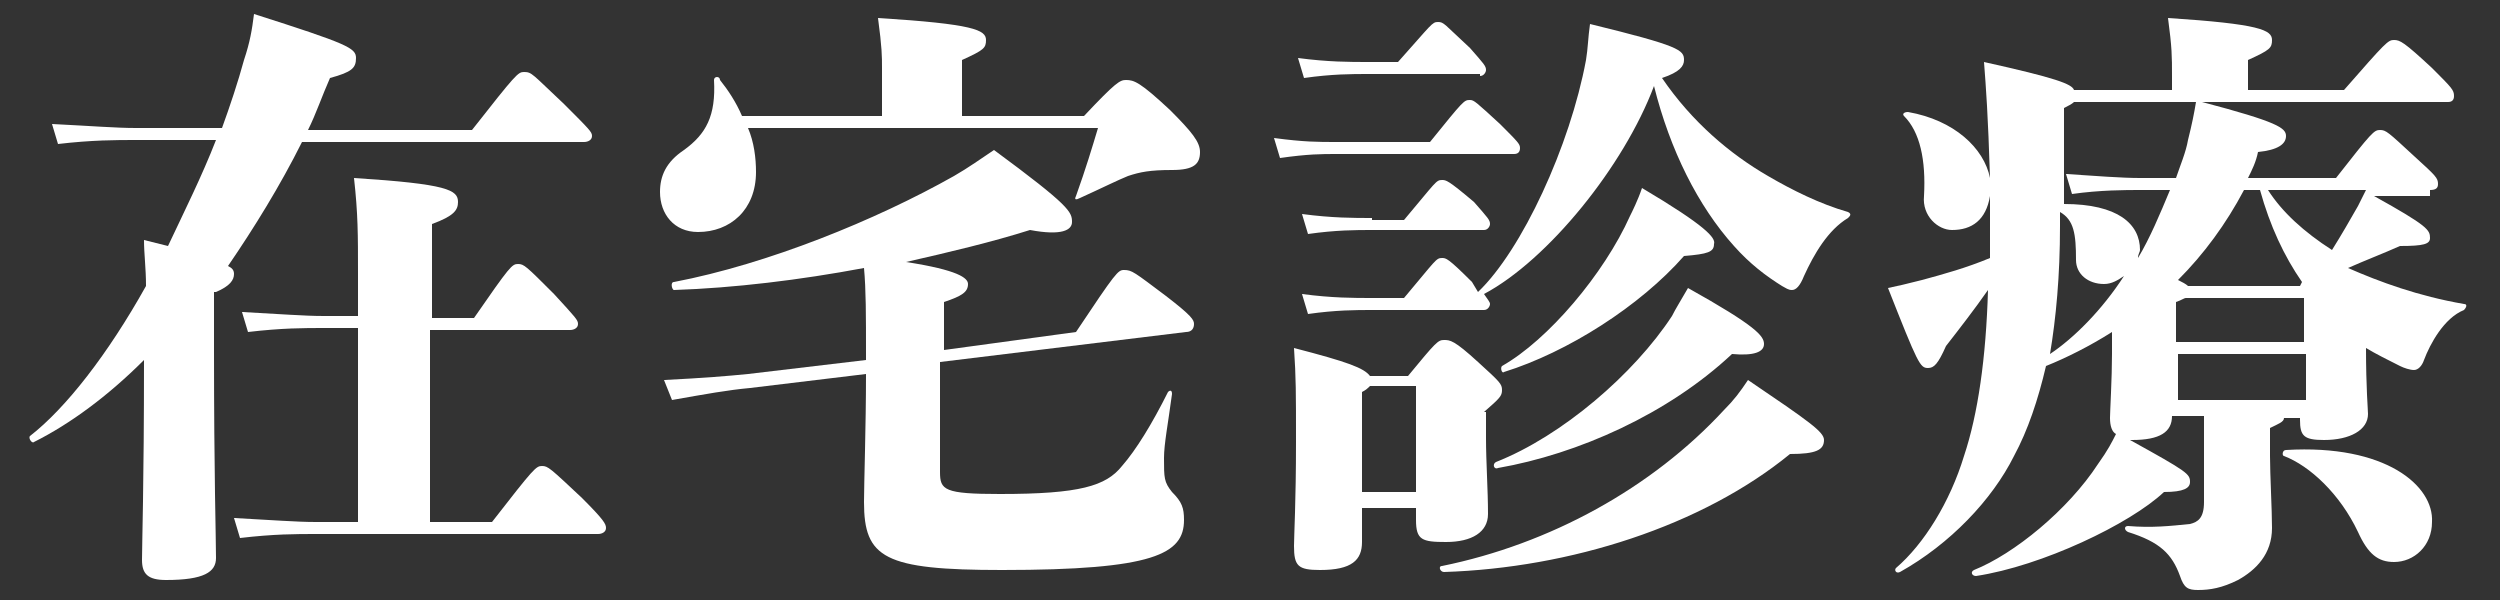
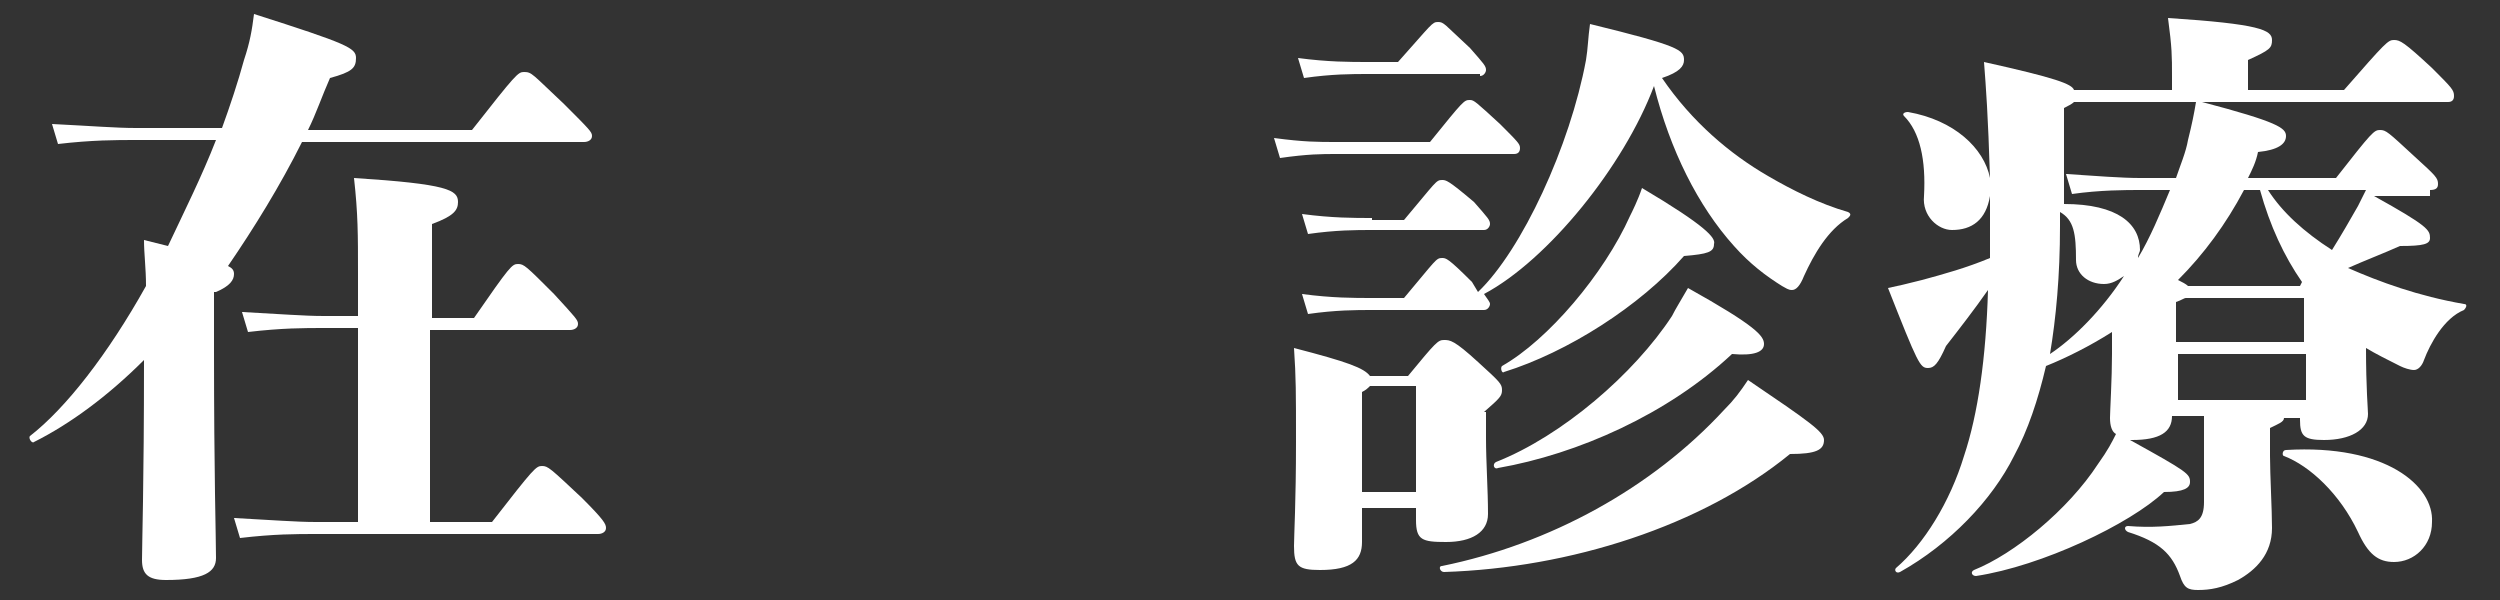
<svg xmlns="http://www.w3.org/2000/svg" version="1.1" id="レイヤー_1" x="0px" y="0px" width="125px" height="30px" viewBox="0 0 125 30" style="enable-background:new 0 0 125 30;" xml:space="preserve">
  <rect x="0" y="0" width="125" height="30" fill="#333333" stroke="none" />
  <style type="text/css">
	.st0{fill:#FFFFFF;}
</style>
  <g>
    <path class="st0" d="M10.8,14.6c0.7-0.3,0.9-0.6,0.9-0.9c0-0.2-0.1-0.3-0.3-0.4c1.3-1.9,2.6-4,3.7-6.2h14.1c0.2,0,0.4-0.1,0.4-0.3   c0-0.2-0.1-0.3-1.4-1.6c-1.6-1.5-1.6-1.6-2-1.6c-0.3,0-0.4,0.1-2.6,2.9h-8.2c0.4-0.8,0.7-1.7,1.1-2.6c1.1-0.3,1.3-0.5,1.3-1   c0-0.5-0.4-0.7-5.1-2.2c-0.1,0.8-0.2,1.4-0.5,2.3c-0.3,1.1-0.7,2.3-1.1,3.4H6.8c-1,0-2.2-0.1-4.2-0.2l0.3,1   c1.7-0.2,2.9-0.2,3.9-0.2h4c-0.7,1.8-1.6,3.6-2.4,5.3l-1.2-0.3c0,0.7,0.1,1.4,0.1,2.3c-1.9,3.4-4,6.1-5.8,7.5   c-0.1,0.1,0.1,0.4,0.2,0.3c1.8-0.9,3.7-2.3,5.5-4.1c0,6.3-0.1,9.2-0.1,10c0,0.7,0.3,1,1.2,1c1.9,0,2.5-0.4,2.5-1.1   c0-1-0.1-4.1-0.1-10.4V14.6z M21.5,26.2v-9.7h7c0.2,0,0.4-0.1,0.4-0.3c0-0.2-0.1-0.3-1.2-1.5c-1.4-1.4-1.5-1.5-1.8-1.5   c-0.3,0-0.4,0.1-2.2,2.7h-2.1v-4.7c1.1-0.4,1.3-0.7,1.3-1.1c0-0.6-0.5-0.9-5.2-1.2c0.2,1.8,0.2,2.8,0.2,4.8v2.1h-1.7   c-1,0-2.2-0.1-4.1-0.2l0.3,1c1.7-0.2,2.8-0.2,3.8-0.2h1.7v9.7h-2.1c-1,0-2.2-0.1-4.1-0.2l0.3,1c1.7-0.2,2.8-0.2,3.8-0.2h14.1   c0.2,0,0.4-0.1,0.4-0.3c0-0.2-0.1-0.4-1.2-1.5c-1.6-1.5-1.7-1.6-2-1.6s-0.4,0.1-2.5,2.8H21.5z" />
-     <path class="st0" d="M54.9,6.4c-0.3,1-0.6,2-1.1,3.4C53.7,10,53.8,10,54,9.9c1.1-0.5,1.9-0.9,2.4-1.1c0.6-0.2,1.1-0.3,2.2-0.3   c1.1,0,1.4-0.3,1.4-0.9c0-0.5-0.4-1-1.5-2.1C57,4.1,56.7,4,56.3,4c-0.3,0-0.5,0.1-2.1,1.8h-6.1V3c1.1-0.5,1.2-0.6,1.2-1   c0-0.5-0.6-0.8-5.4-1.1c0.2,1.5,0.2,1.9,0.2,2.5v2.4h-7c-0.3-0.7-0.7-1.3-1.1-1.8C36,3.8,35.7,3.8,35.7,4c0.1,1.8-0.4,2.7-1.5,3.5   C33.3,8.1,33,8.8,33,9.6c0,1.1,0.7,2,1.9,2c1.6,0,2.9-1.1,2.9-3c0-0.7-0.1-1.5-0.4-2.2H54.9z M47.2,17.5v-2.4   c0.9-0.3,1.2-0.5,1.2-0.9c0-0.3-0.5-0.7-3.1-1.1c2.2-0.5,4.3-1,6.2-1.6c1.6,0.3,2.1,0,2.1-0.4c0-0.5-0.1-0.8-3.9-3.6   c-0.6,0.4-1.3,0.9-2,1.3c-3.9,2.2-9.3,4.4-14,5.3c-0.2,0-0.1,0.4,0,0.4c3-0.1,6.3-0.5,9.5-1.1c0.1,1.1,0.1,2.3,0.1,4.4V18l-5.9,0.7   c-1,0.1-2.2,0.2-4.2,0.3l0.4,1c1.7-0.3,2.8-0.5,3.9-0.6l5.8-0.7c0,2.6-0.1,5.5-0.1,6.4c0,2.8,1,3.4,6.9,3.4c7.6,0,9.1-0.8,9.1-2.5   c0-0.6-0.1-0.9-0.6-1.4c-0.4-0.5-0.4-0.7-0.4-1.7c0-0.7,0.2-1.7,0.4-3.2c0-0.2-0.1-0.2-0.2-0.1c-0.8,1.6-1.6,2.9-2.3,3.7   c-0.8,1-2.1,1.4-6.1,1.4c-2.8,0-3-0.2-3-1.1v-5.5l12.3-1.5c0.3,0,0.4-0.2,0.4-0.4c0-0.2-0.1-0.4-1.4-1.4c-1.6-1.2-1.7-1.3-2.1-1.3   c-0.3,0-0.4,0.1-2.4,3.1L47.2,17.5z" />
    <path class="st0" d="M74,3.8c0.2,0,0.3-0.2,0.3-0.3c0-0.2-0.1-0.3-0.8-1.1c-1.3-1.2-1.3-1.3-1.6-1.3c-0.3,0-0.3,0.1-2,2h-1.5   c-0.9,0-2,0-3.5-0.2l0.3,1c1.4-0.2,2.4-0.2,3.2-0.2H74z M75.7,7.7c0.2,0,0.3-0.1,0.3-0.3c0-0.2-0.1-0.3-1-1.2   C73.8,5.1,73.7,5,73.5,5c-0.3,0-0.3,0-2,2.1h-4.7c-0.9,0-1.6,0-3.1-0.2l0.3,1c1.4-0.2,2.1-0.2,2.8-0.2H75.7z M68.6,10.9   c-0.9,0-2,0-3.5-0.2l0.3,1c1.4-0.2,2.4-0.2,3.2-0.2h5.6c0.2,0,0.3-0.2,0.3-0.3c0-0.2-0.1-0.3-0.8-1.1C72.4,9,72.3,9,72.1,9   c-0.3,0-0.3,0.1-1.9,2H68.6z M74.2,20.6c0.8-0.7,0.9-0.8,0.9-1.1c0-0.3-0.1-0.4-1.2-1.4C72.7,17,72.5,17,72.2,17   c-0.3,0-0.4,0.1-1.8,1.8h-1.9c-0.3-0.4-1.1-0.7-3.8-1.4c0.1,1.5,0.1,2.2,0.1,4.7c0,3-0.1,4.7-0.1,5.2c0,1,0.2,1.2,1.3,1.2   c1.6,0,2.1-0.5,2.1-1.4v-1.7h2.7v0.6c0,1,0.3,1.1,1.5,1.1c1.3,0,2.1-0.5,2.1-1.4c0-1.2-0.1-2.6-0.1-3.8V20.6z M68.1,24.6v-5   c0.2-0.1,0.3-0.2,0.4-0.3h2.3v5.3H68.1z M82.1,9.4c-0.2,0.6-0.5,1.2-0.6,1.4c-1.3,2.9-4.1,6.2-6.4,7.5c-0.1,0.1,0,0.4,0.1,0.3   c3.2-1,6.8-3.3,9-5.8c1.2-0.1,1.5-0.2,1.5-0.6C85.8,11.9,85.3,11.3,82.1,9.4z M83.6,15.8c-1.9,2.9-5.5,6-8.8,7.3   c-0.2,0.1-0.1,0.4,0.1,0.3c4-0.7,8.5-2.7,11.7-5.7c1.1,0.1,1.6-0.1,1.6-0.5c0-0.4-0.4-0.9-3.8-2.8C84,15.1,83.8,15.4,83.6,15.8z    M87.4,19c-0.4,0.6-0.7,1-1.2,1.5c-3.6,3.9-8.7,6.7-14.1,7.8c-0.2,0-0.1,0.3,0.1,0.3c6.3-0.2,12.9-2.3,17.3-5.9   c1.3,0,1.7-0.2,1.7-0.7C91.2,21.6,90.5,21.1,87.4,19z M73.6,14.1c-1.2-1.2-1.3-1.2-1.5-1.2c-0.3,0-0.3,0.1-1.9,2h-1.6   c-0.9,0-2,0-3.5-0.2l0.3,1c1.4-0.2,2.4-0.2,3.2-0.2h5.6c0.2,0,0.3-0.2,0.3-0.3c0-0.1-0.1-0.2-0.3-0.5c3.2-1.7,7-6.4,8.5-10.4   c0.8,3.2,2.2,6,4,8c0.8,0.9,1.6,1.5,2.4,2c0.2,0.1,0.3,0.2,0.5,0.2c0.2,0,0.4-0.2,0.6-0.7c0.5-1.1,1.2-2.3,2.2-2.9   c0.1-0.1,0.2-0.2,0-0.3c-1.4-0.4-2.8-1.1-4-1.8c-1.9-1.1-3.8-2.7-5.3-4.9c0.9-0.3,1.1-0.6,1.1-0.9c0-0.5-0.2-0.7-4.7-1.8   c-0.1,0.7-0.1,1.2-0.2,1.8c-0.8,4.3-3.2,9.5-5.4,11.6L73.6,14.1z" />
    <path class="st0" d="M114.3,22.5c-0.2,0-0.2,0.3-0.1,0.3c1.3,0.5,2.8,1.9,3.7,3.8c0.5,1.1,1,1.5,1.8,1.5c1,0,1.9-0.8,1.9-2   C121.7,24.3,119.3,22.2,114.3,22.5z M121.5,9.5c0.3,0,0.4-0.1,0.4-0.3c0-0.3-0.1-0.4-1.2-1.4c-1.3-1.2-1.4-1.3-1.7-1.3   s-0.4,0.1-2.2,2.4h-4.4c0.2-0.4,0.4-0.8,0.5-1.3c1-0.1,1.4-0.4,1.4-0.8c0-0.4-0.4-0.7-4.2-1.7h12.3c0.2,0,0.3-0.1,0.3-0.3   c0-0.3-0.1-0.4-1.1-1.4C120.2,2.1,120,2,119.7,2c-0.3,0-0.4,0.1-2.5,2.5h-4.8V3c1.1-0.5,1.2-0.6,1.2-1c0-0.5-0.6-0.8-5.2-1.1   c0.2,1.5,0.2,1.9,0.2,2.9v0.7h-4.9c-0.1-0.3-0.9-0.6-4.5-1.4c0.1,1.3,0.2,2.6,0.3,5.8c-0.3-1.5-1.8-2.9-4.1-3.3   c-0.2,0-0.3,0.1-0.2,0.2c0.8,0.8,1.1,2.2,1,4c-0.1,1,0.7,1.7,1.4,1.7c1,0,1.7-0.5,1.9-1.7v3.1c-1.2,0.5-2.3,0.8-3.4,1.1   c-0.8,0.2-1.2,0.3-1.7,0.4c1.5,3.8,1.6,4,2,4c0.3,0,0.5-0.2,0.9-1.1c0.7-0.9,1.4-1.8,2.1-2.8c-0.1,3.4-0.5,6.2-1.2,8.3   c-0.7,2.3-2,4.4-3.4,5.6c-0.1,0.1,0,0.3,0.2,0.2c2.5-1.4,4.6-3.6,5.7-5.8c0.7-1.3,1.2-2.8,1.6-4.5c1-0.4,2.2-1,3.3-1.7v1.1   c0,1.2-0.1,2.9-0.1,3.2c0,0.4,0.1,0.7,0.3,0.8c-0.2,0.4-0.4,0.8-0.9,1.5c-1.5,2.3-4.2,4.5-6.2,5.3c-0.2,0.1-0.1,0.3,0.1,0.3   c3.3-0.5,7.7-2.6,9.4-4.2c1,0,1.3-0.2,1.3-0.5c0-0.4-0.1-0.5-3-2.1h0.1c1.4,0,2-0.4,2-1.2h1.6c0,0.5,0,1,0,1.5v2.8   c0,0.8-0.3,1-0.7,1.1c-1,0.1-1.9,0.2-3.1,0.1c-0.2,0-0.2,0.2,0,0.3c1.6,0.5,2.2,1.1,2.6,2.2c0.2,0.6,0.4,0.7,0.9,0.7   c0.6,0,1.2-0.1,2-0.5c0.9-0.5,1.7-1.3,1.7-2.6c0-0.9-0.1-2.7-0.1-3.6v-1.4c0.4-0.2,0.7-0.3,0.7-0.5h0.8v0.1c0,0.8,0.2,1,1.2,1   c1.3,0,2.2-0.5,2.2-1.3c0-0.2-0.1-1.3-0.1-3.3c0.5,0.3,1.1,0.6,1.7,0.9c0.2,0.1,0.5,0.2,0.7,0.2c0.2,0,0.4-0.2,0.5-0.5   c0.3-0.8,1-2.1,2-2.5c0.1-0.1,0.2-0.3,0-0.3c-2.3-0.4-4.2-1.1-5.8-1.8c0.9-0.4,1.7-0.7,2.6-1.1c1.2,0,1.5-0.1,1.5-0.4   c0-0.4-0.1-0.6-2.8-2.1H121.5z M108.9,20v-2.3h6.4V20H108.9z M103,10.6c0.7,0.4,0.8,1.1,0.8,2.4c0,0.7,0.6,1.2,1.4,1.2   c0.4,0,0.7-0.2,1-0.4c-1.1,1.7-2.5,3.1-3.7,3.9c0.3-1.8,0.5-3.9,0.5-6.4V10.6z M107,8.9c-0.9,0-2.2-0.1-3.7-0.2l0.3,1   c1.4-0.2,2.7-0.2,3.4-0.2h1.5c-0.5,1.2-1,2.4-1.6,3.4c0-0.2,0.1-0.3,0.1-0.4c0-1.3-1.1-2.3-3.8-2.3V5.4c0.2-0.1,0.4-0.2,0.5-0.3   h6.1c-0.1,0.6-0.2,1.1-0.4,1.9c-0.1,0.6-0.4,1.3-0.6,1.9H107z M113,9.5c0.5,1.8,1.2,3.3,2.1,4.6l-0.1,0.2h-5.6   c-0.1-0.1-0.3-0.2-0.5-0.3c1.3-1.3,2.4-2.8,3.3-4.5H113z M118.3,9.5c-0.2,0.4-0.3,0.6-0.4,0.8c-0.4,0.7-0.8,1.4-1.3,2.2   c-1.4-0.9-2.5-1.9-3.2-3H118.3z M115.2,14.9v2.2h-6.4v-2c0.3-0.1,0.4-0.2,0.5-0.2H115.2z" />
  </g>
</svg>